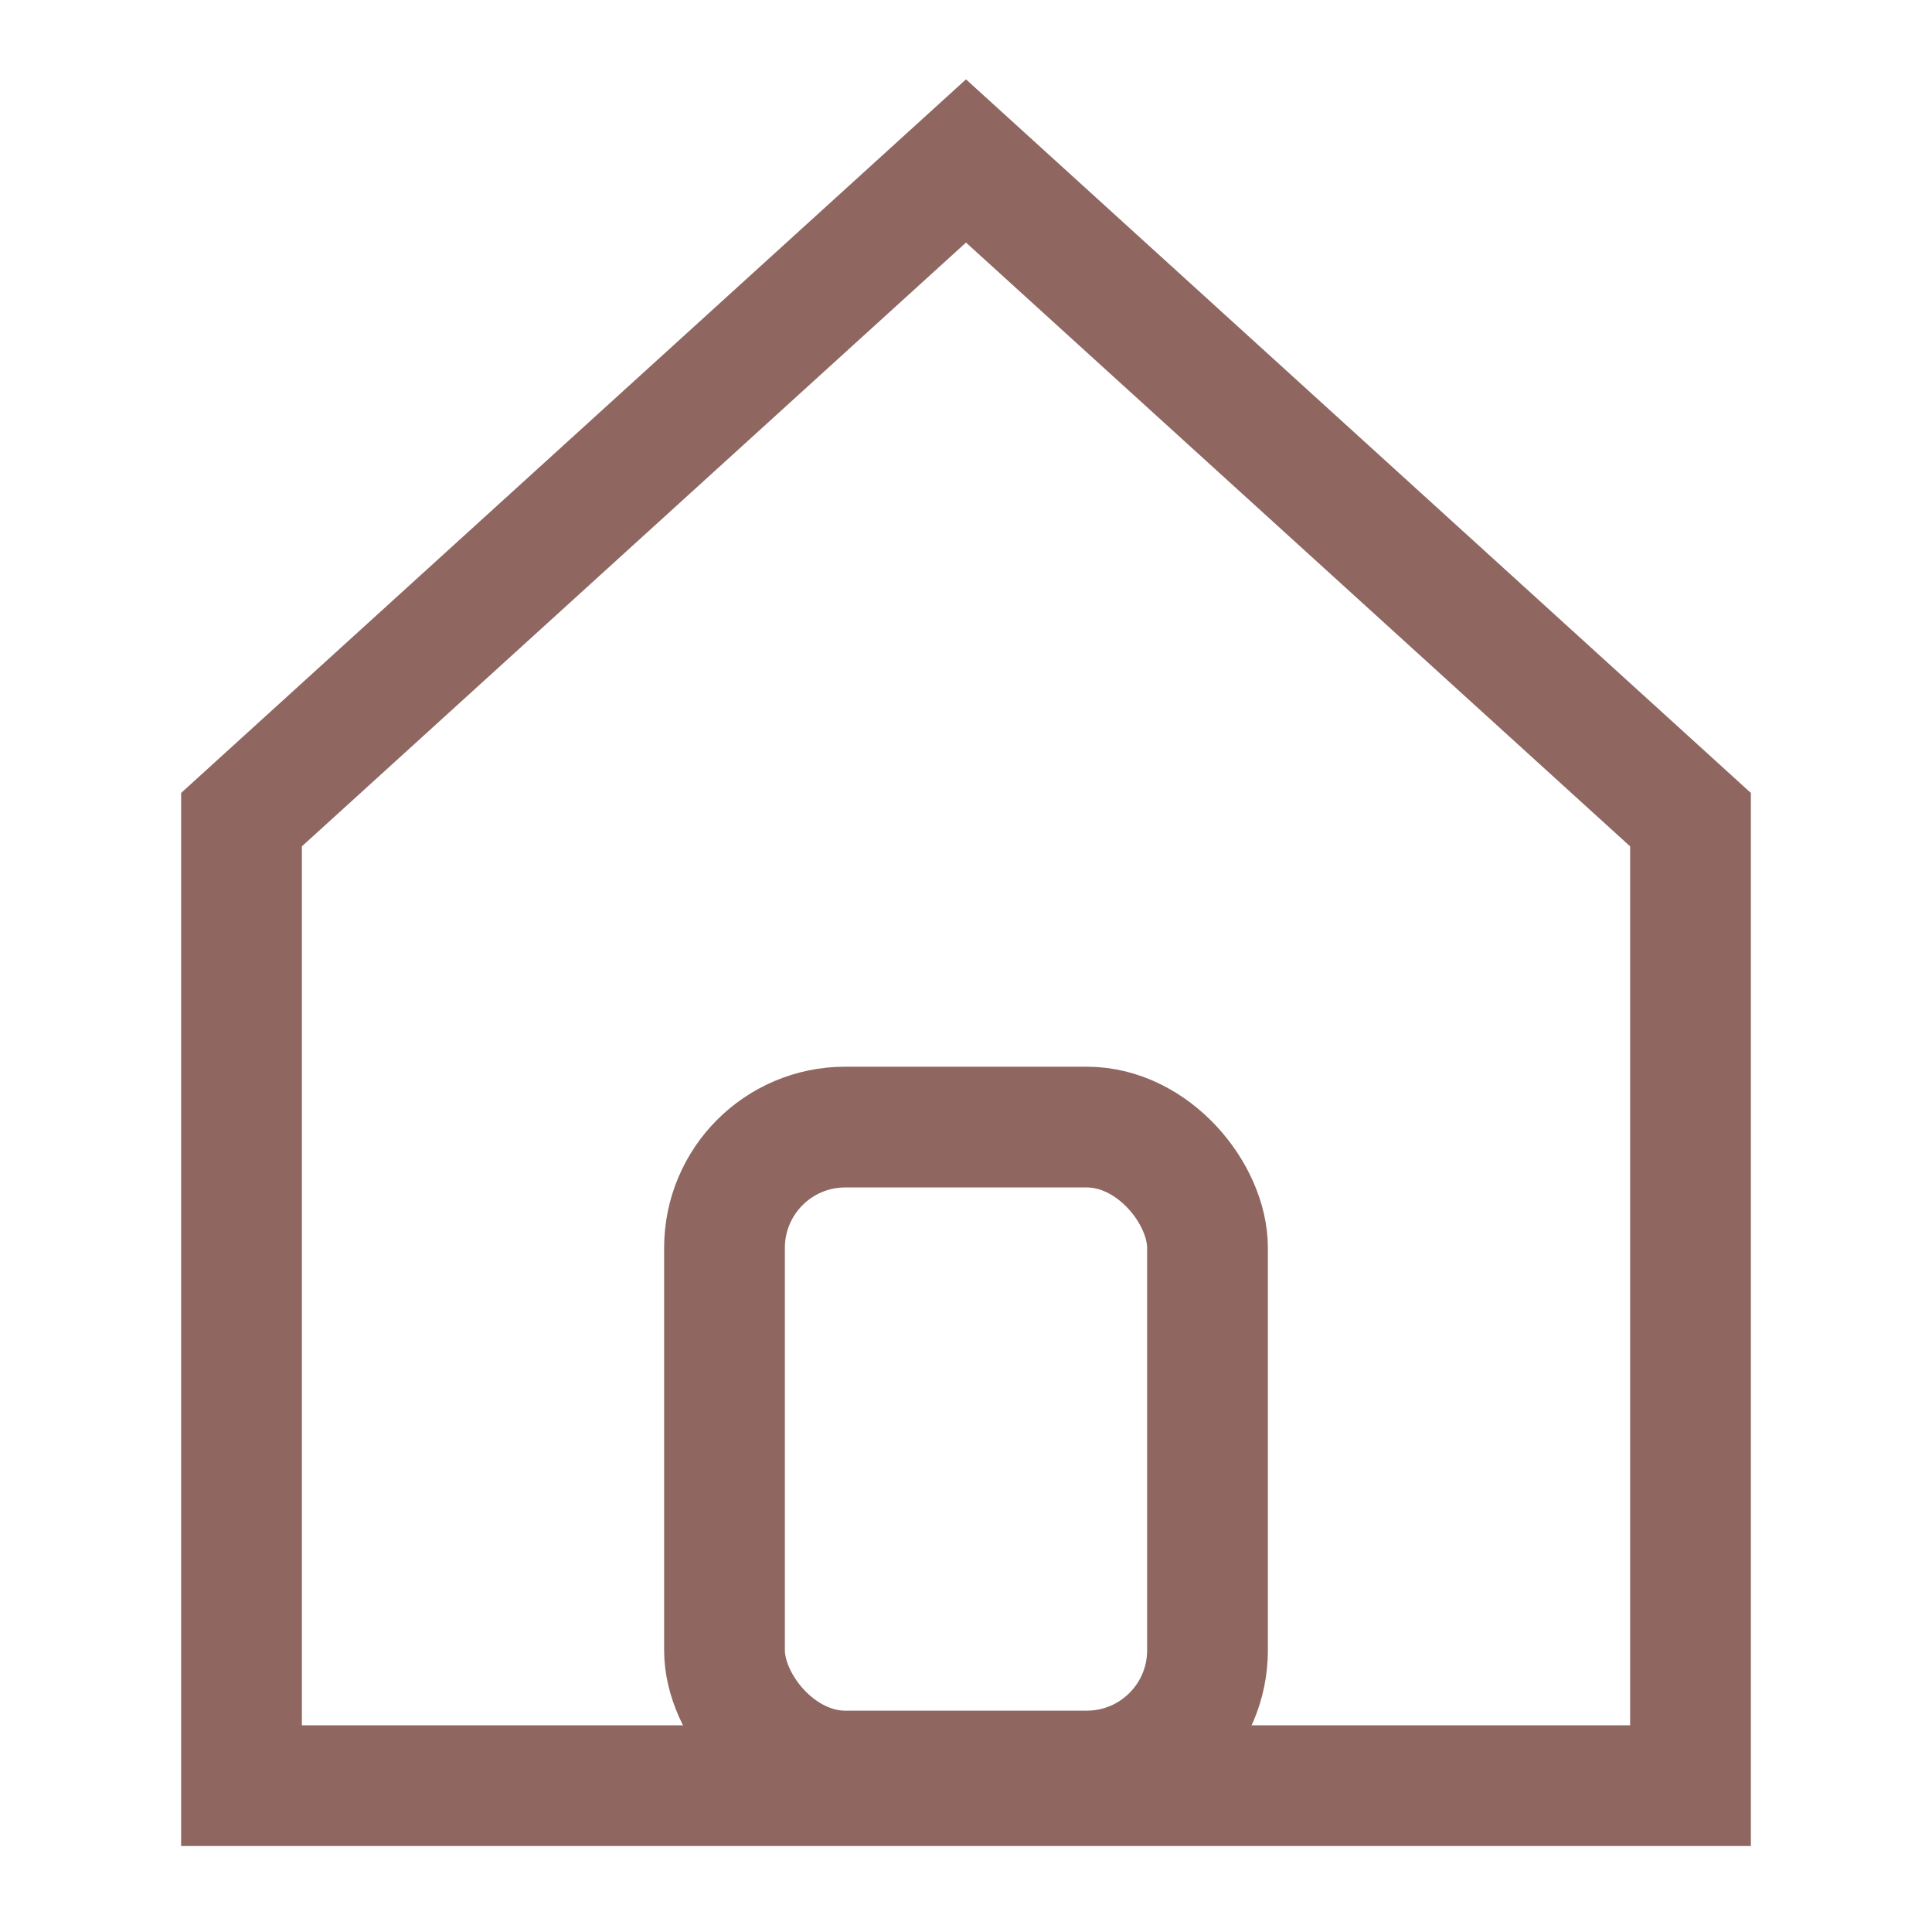
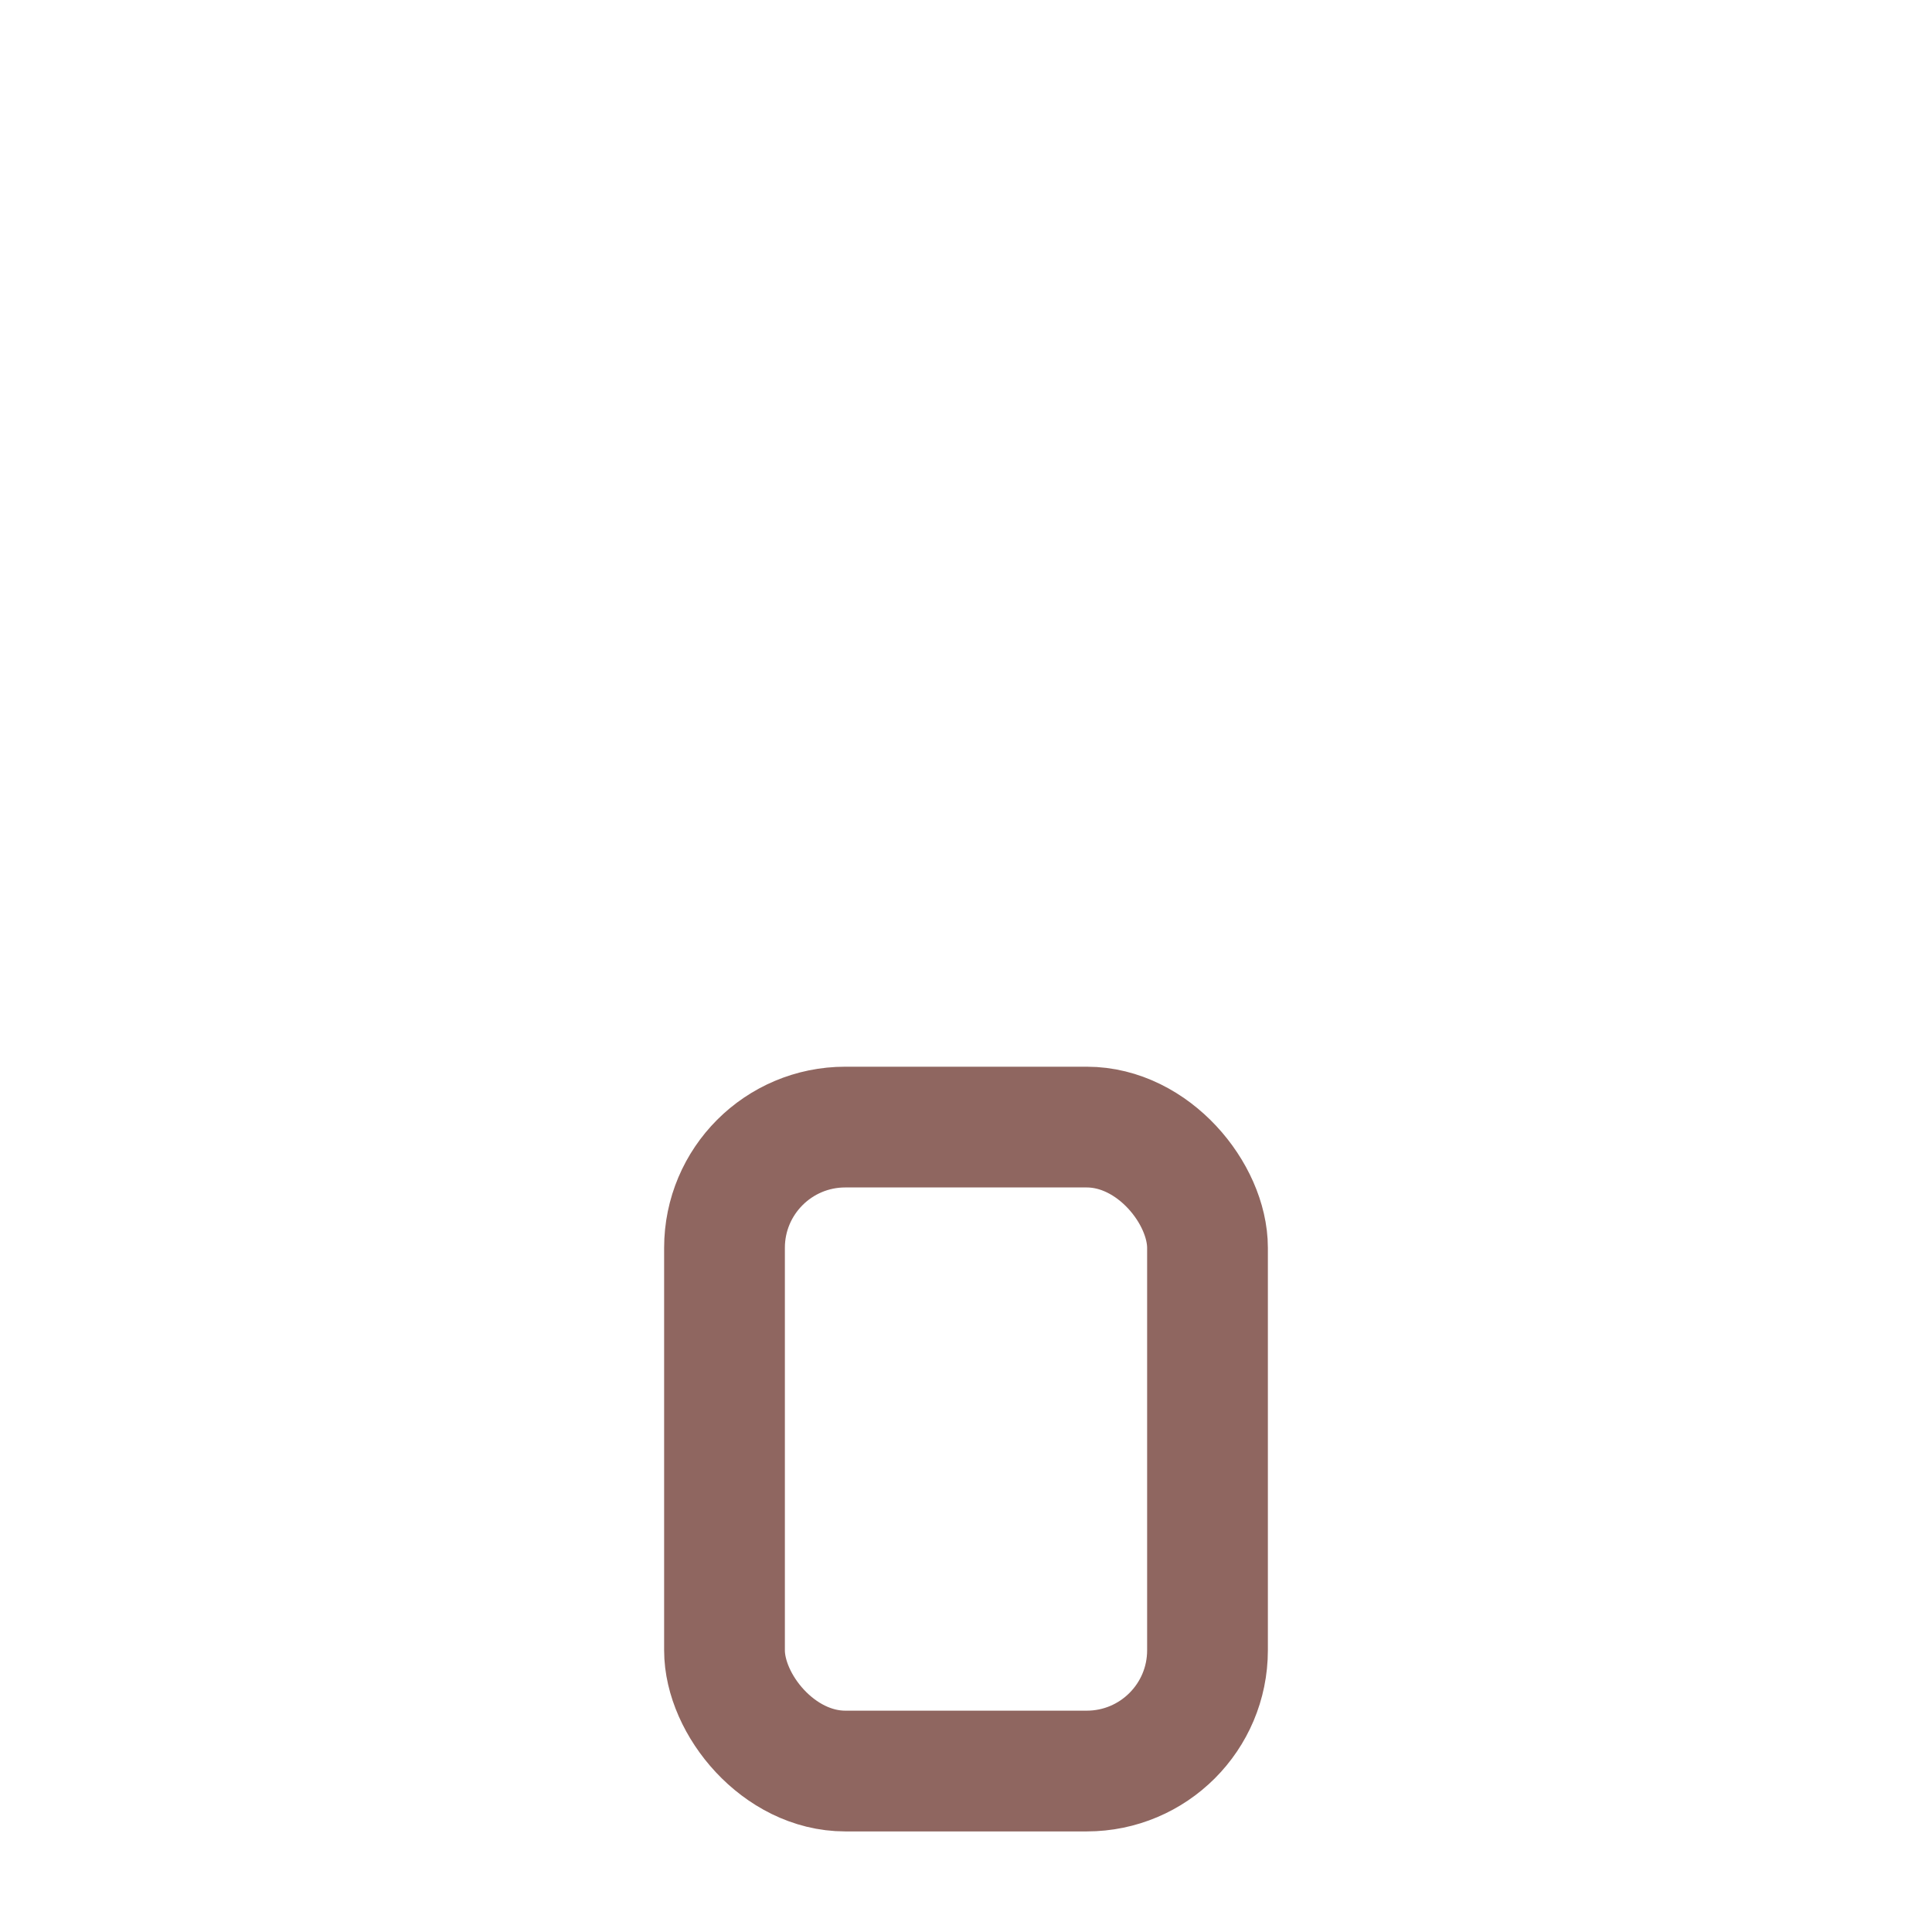
<svg xmlns="http://www.w3.org/2000/svg" width="16" height="16" viewBox="0 0 16 16" fill="none">
-   <path d="M2 14.788V6.788L8 1.333L14 6.788V14.788H2Z" stroke="#8F6660" />
  <rect x="6" y="9.334" width="4" height="5.333" rx="1" stroke="#8F6660" />
</svg>